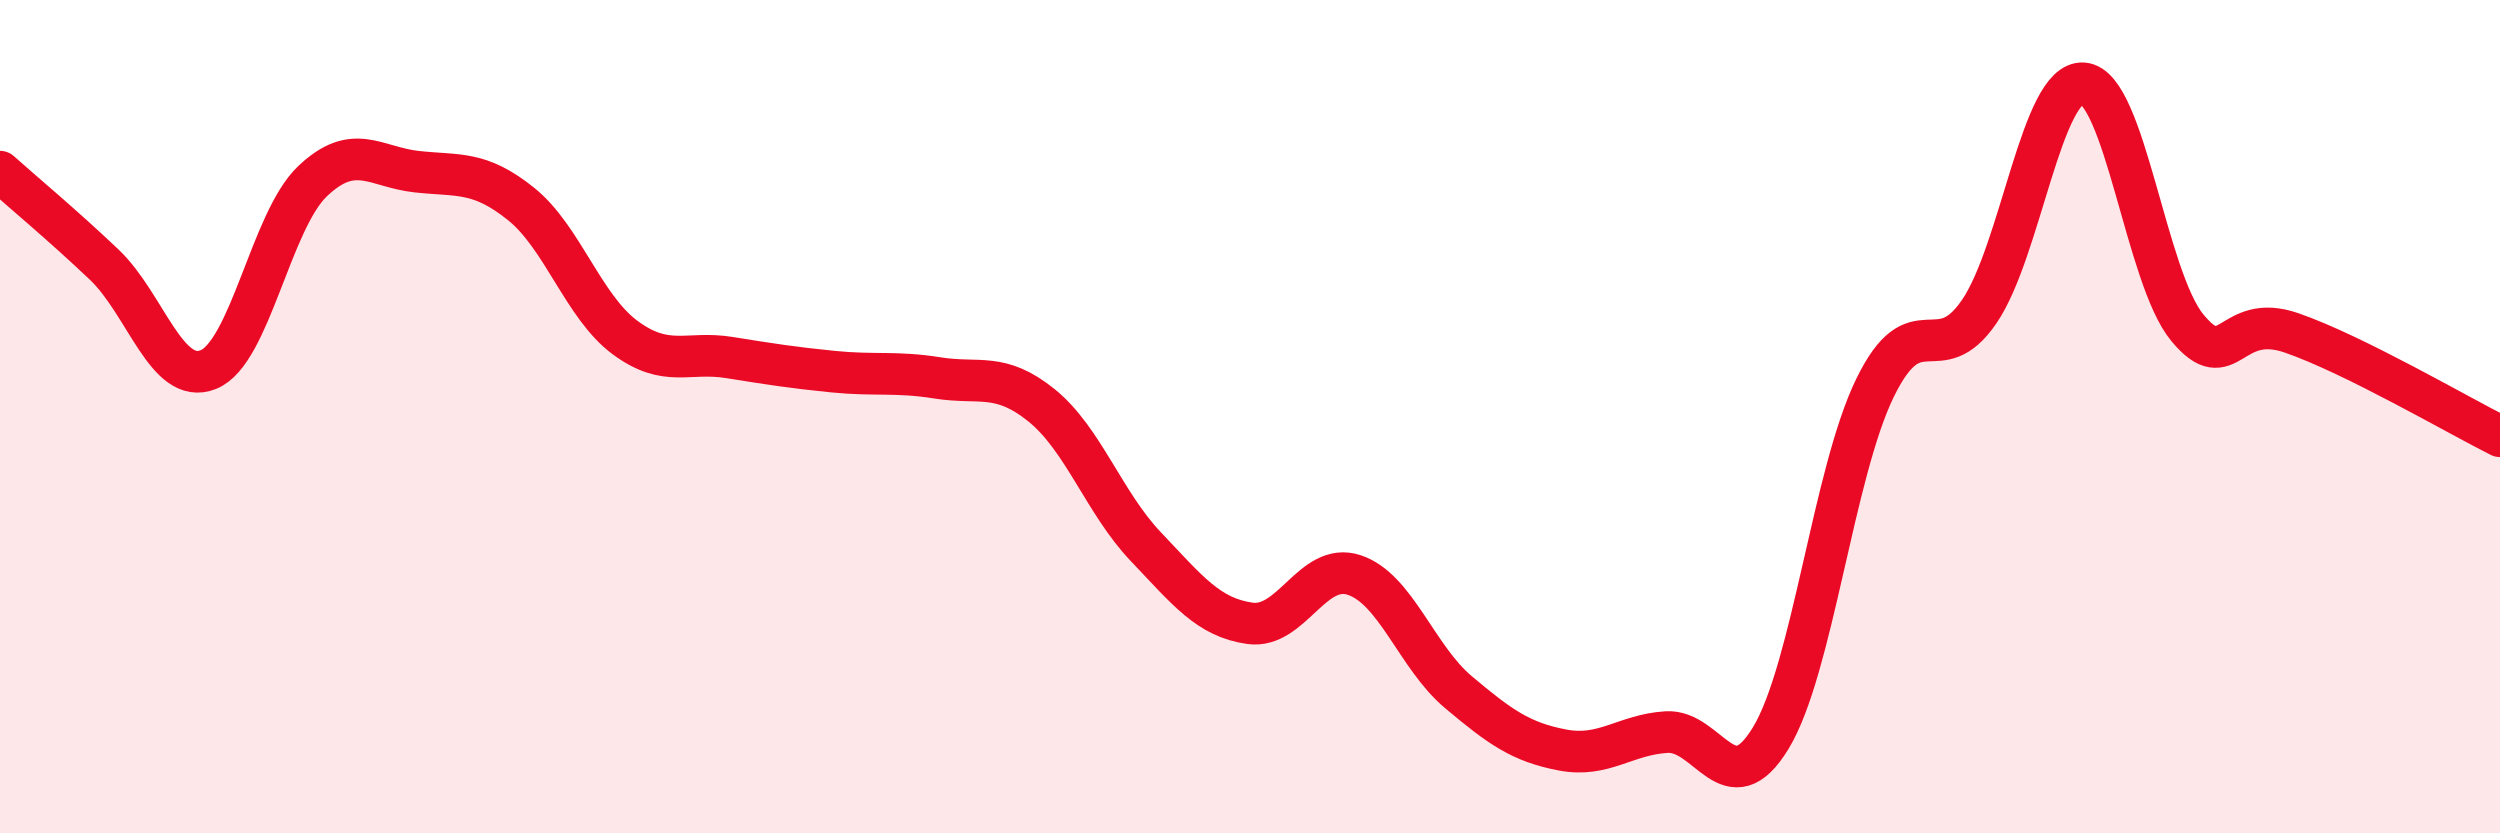
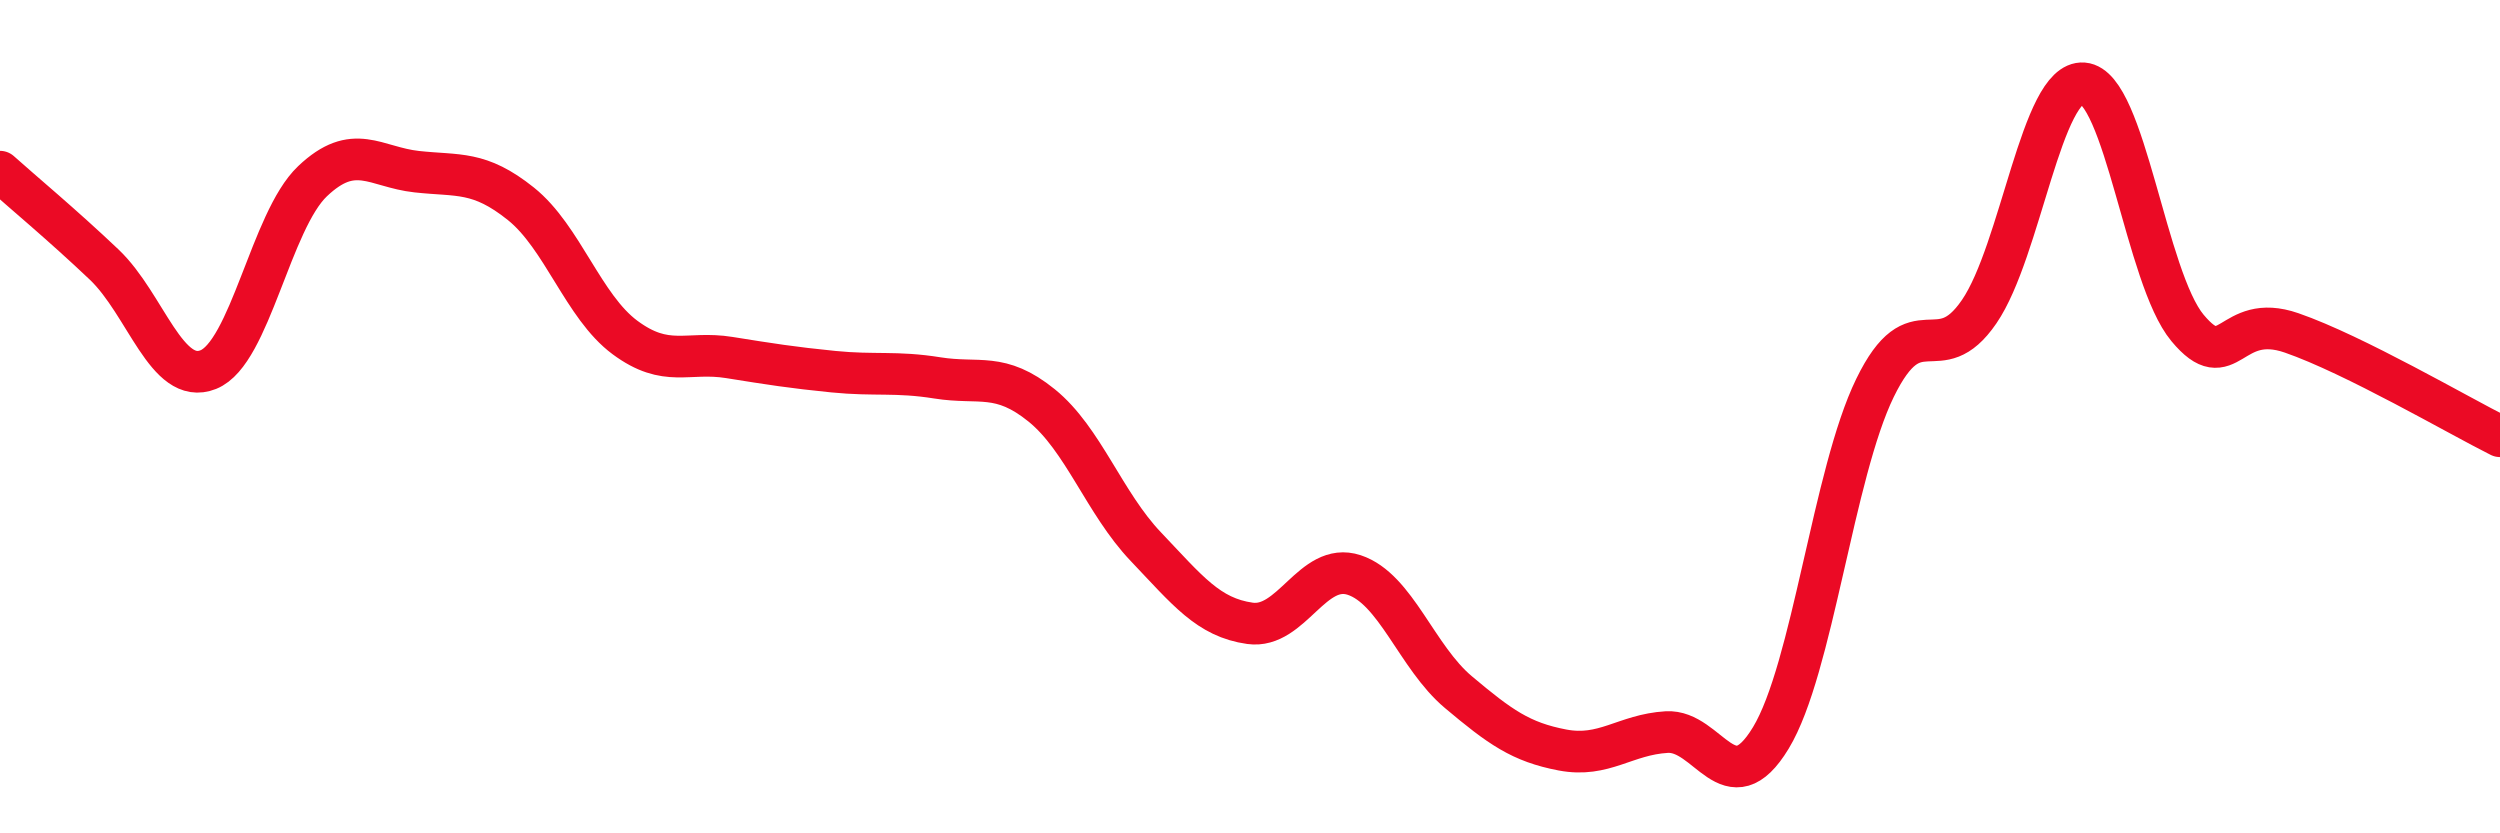
<svg xmlns="http://www.w3.org/2000/svg" width="60" height="20" viewBox="0 0 60 20">
-   <path d="M 0,4.12 C 0.5,4.57 1.5,5.4 2.5,6.35 C 3.5,7.3 4,9.27 5,8.87 C 6,8.47 6.5,5.3 7.5,4.35 C 8.5,3.4 9,4.01 10,4.12 C 11,4.23 11.5,4.09 12.5,4.89 C 13.5,5.69 14,7.36 15,8.1 C 16,8.84 16.5,8.42 17.5,8.58 C 18.5,8.74 19,8.82 20,8.92 C 21,9.02 21.5,8.91 22.5,9.07 C 23.5,9.23 24,8.92 25,9.73 C 26,10.54 26.5,12.07 27.5,13.12 C 28.5,14.17 29,14.82 30,14.96 C 31,15.1 31.5,13.47 32.5,13.8 C 33.5,14.13 34,15.77 35,16.61 C 36,17.45 36.5,17.81 37.5,18 C 38.5,18.19 39,17.63 40,17.57 C 41,17.51 41.5,19.36 42.5,17.71 C 43.5,16.06 44,11.36 45,9.31 C 46,7.26 46.5,8.94 47.5,7.48 C 48.5,6.02 49,1.92 50,2 C 51,2.08 51.5,6.67 52.5,7.87 C 53.5,9.07 53.5,7.47 55,7.99 C 56.5,8.51 59,9.97 60,10.47L60 20L0 20Z" fill="#EB0A25" opacity="0.1" stroke-linecap="round" stroke-linejoin="round" />
  <path d="M 0,4.12 C 0.5,4.57 1.5,5.4 2.5,6.35 C 3.5,7.3 4,9.27 5,8.87 C 6,8.47 6.5,5.3 7.5,4.35 C 8.5,3.4 9,4.01 10,4.12 C 11,4.23 11.5,4.09 12.5,4.89 C 13.5,5.69 14,7.36 15,8.1 C 16,8.84 16.5,8.42 17.5,8.58 C 18.5,8.74 19,8.82 20,8.92 C 21,9.02 21.5,8.91 22.5,9.07 C 23.5,9.23 24,8.92 25,9.73 C 26,10.54 26.5,12.07 27.5,13.12 C 28.5,14.17 29,14.82 30,14.96 C 31,15.1 31.5,13.47 32.5,13.8 C 33.5,14.13 34,15.77 35,16.61 C 36,17.45 36.5,17.81 37.5,18 C 38.5,18.19 39,17.63 40,17.57 C 41,17.51 41.5,19.36 42.5,17.71 C 43.5,16.06 44,11.36 45,9.31 C 46,7.26 46.5,8.94 47.5,7.48 C 48.5,6.02 49,1.92 50,2 C 51,2.08 51.5,6.67 52.5,7.87 C 53.5,9.07 53.5,7.47 55,7.99 C 56.5,8.51 59,9.97 60,10.47" stroke="#EB0A25" stroke-width="1" fill="none" stroke-linecap="round" stroke-linejoin="round" />
</svg>